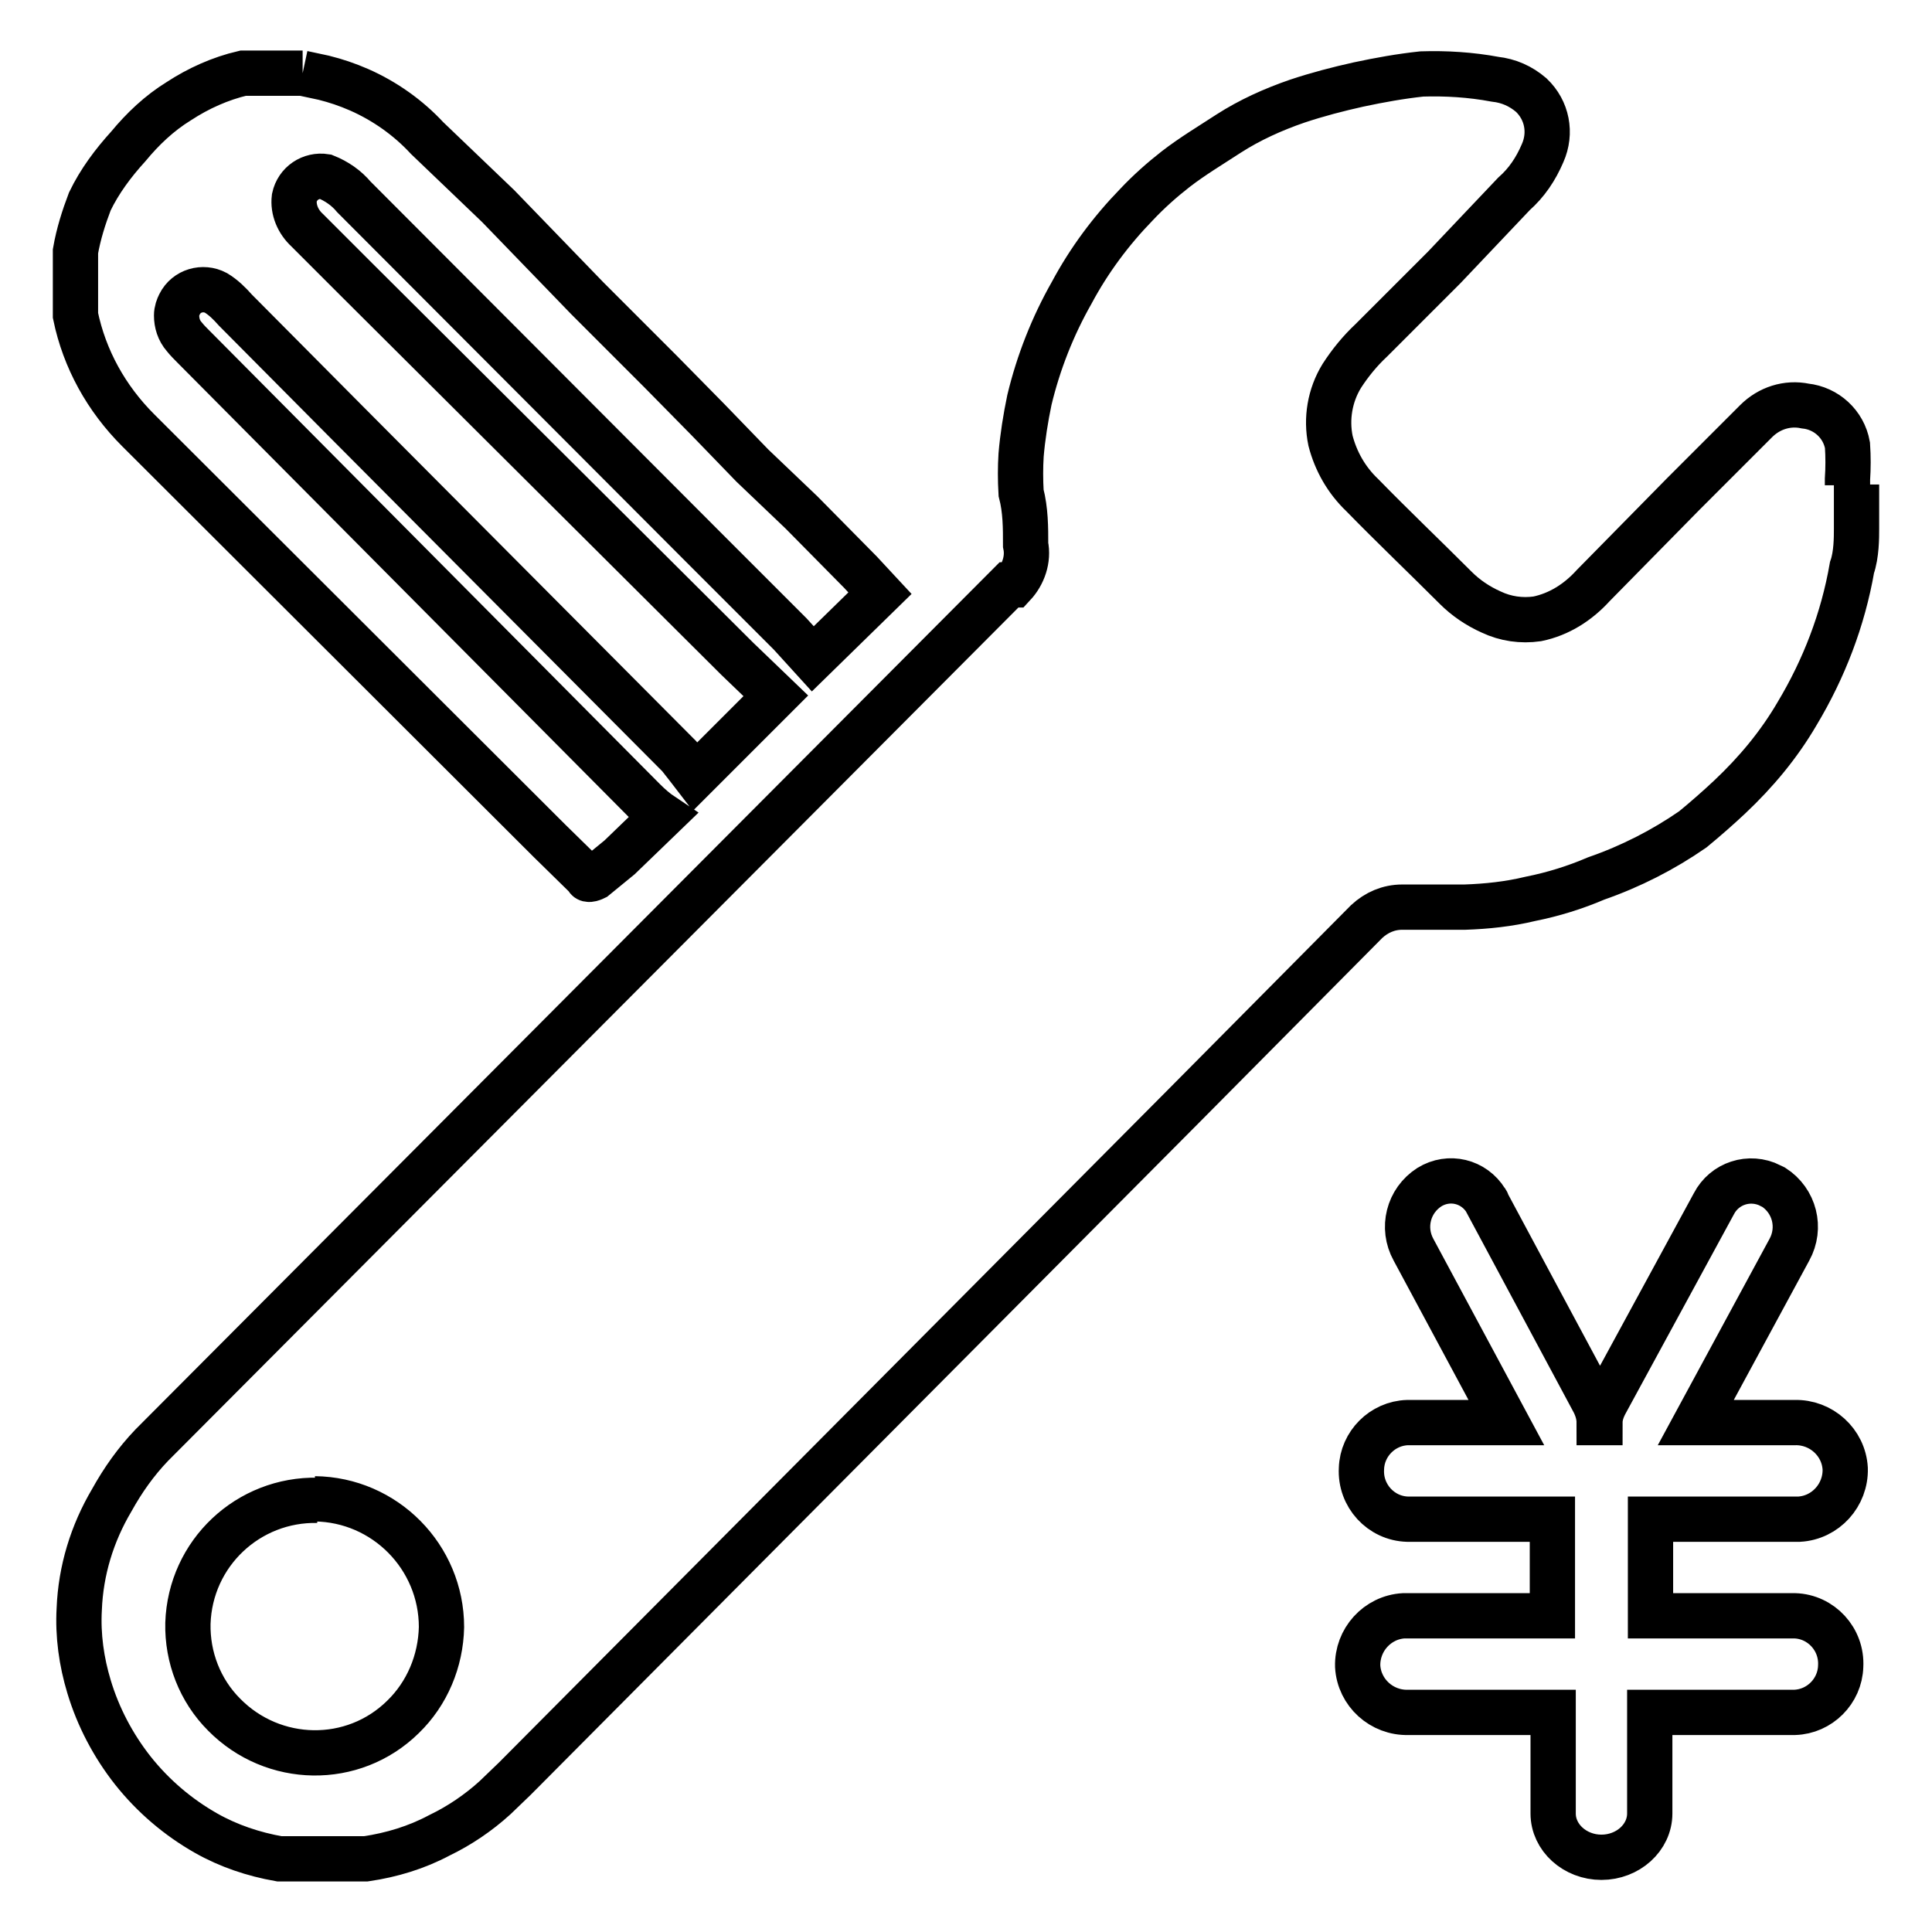
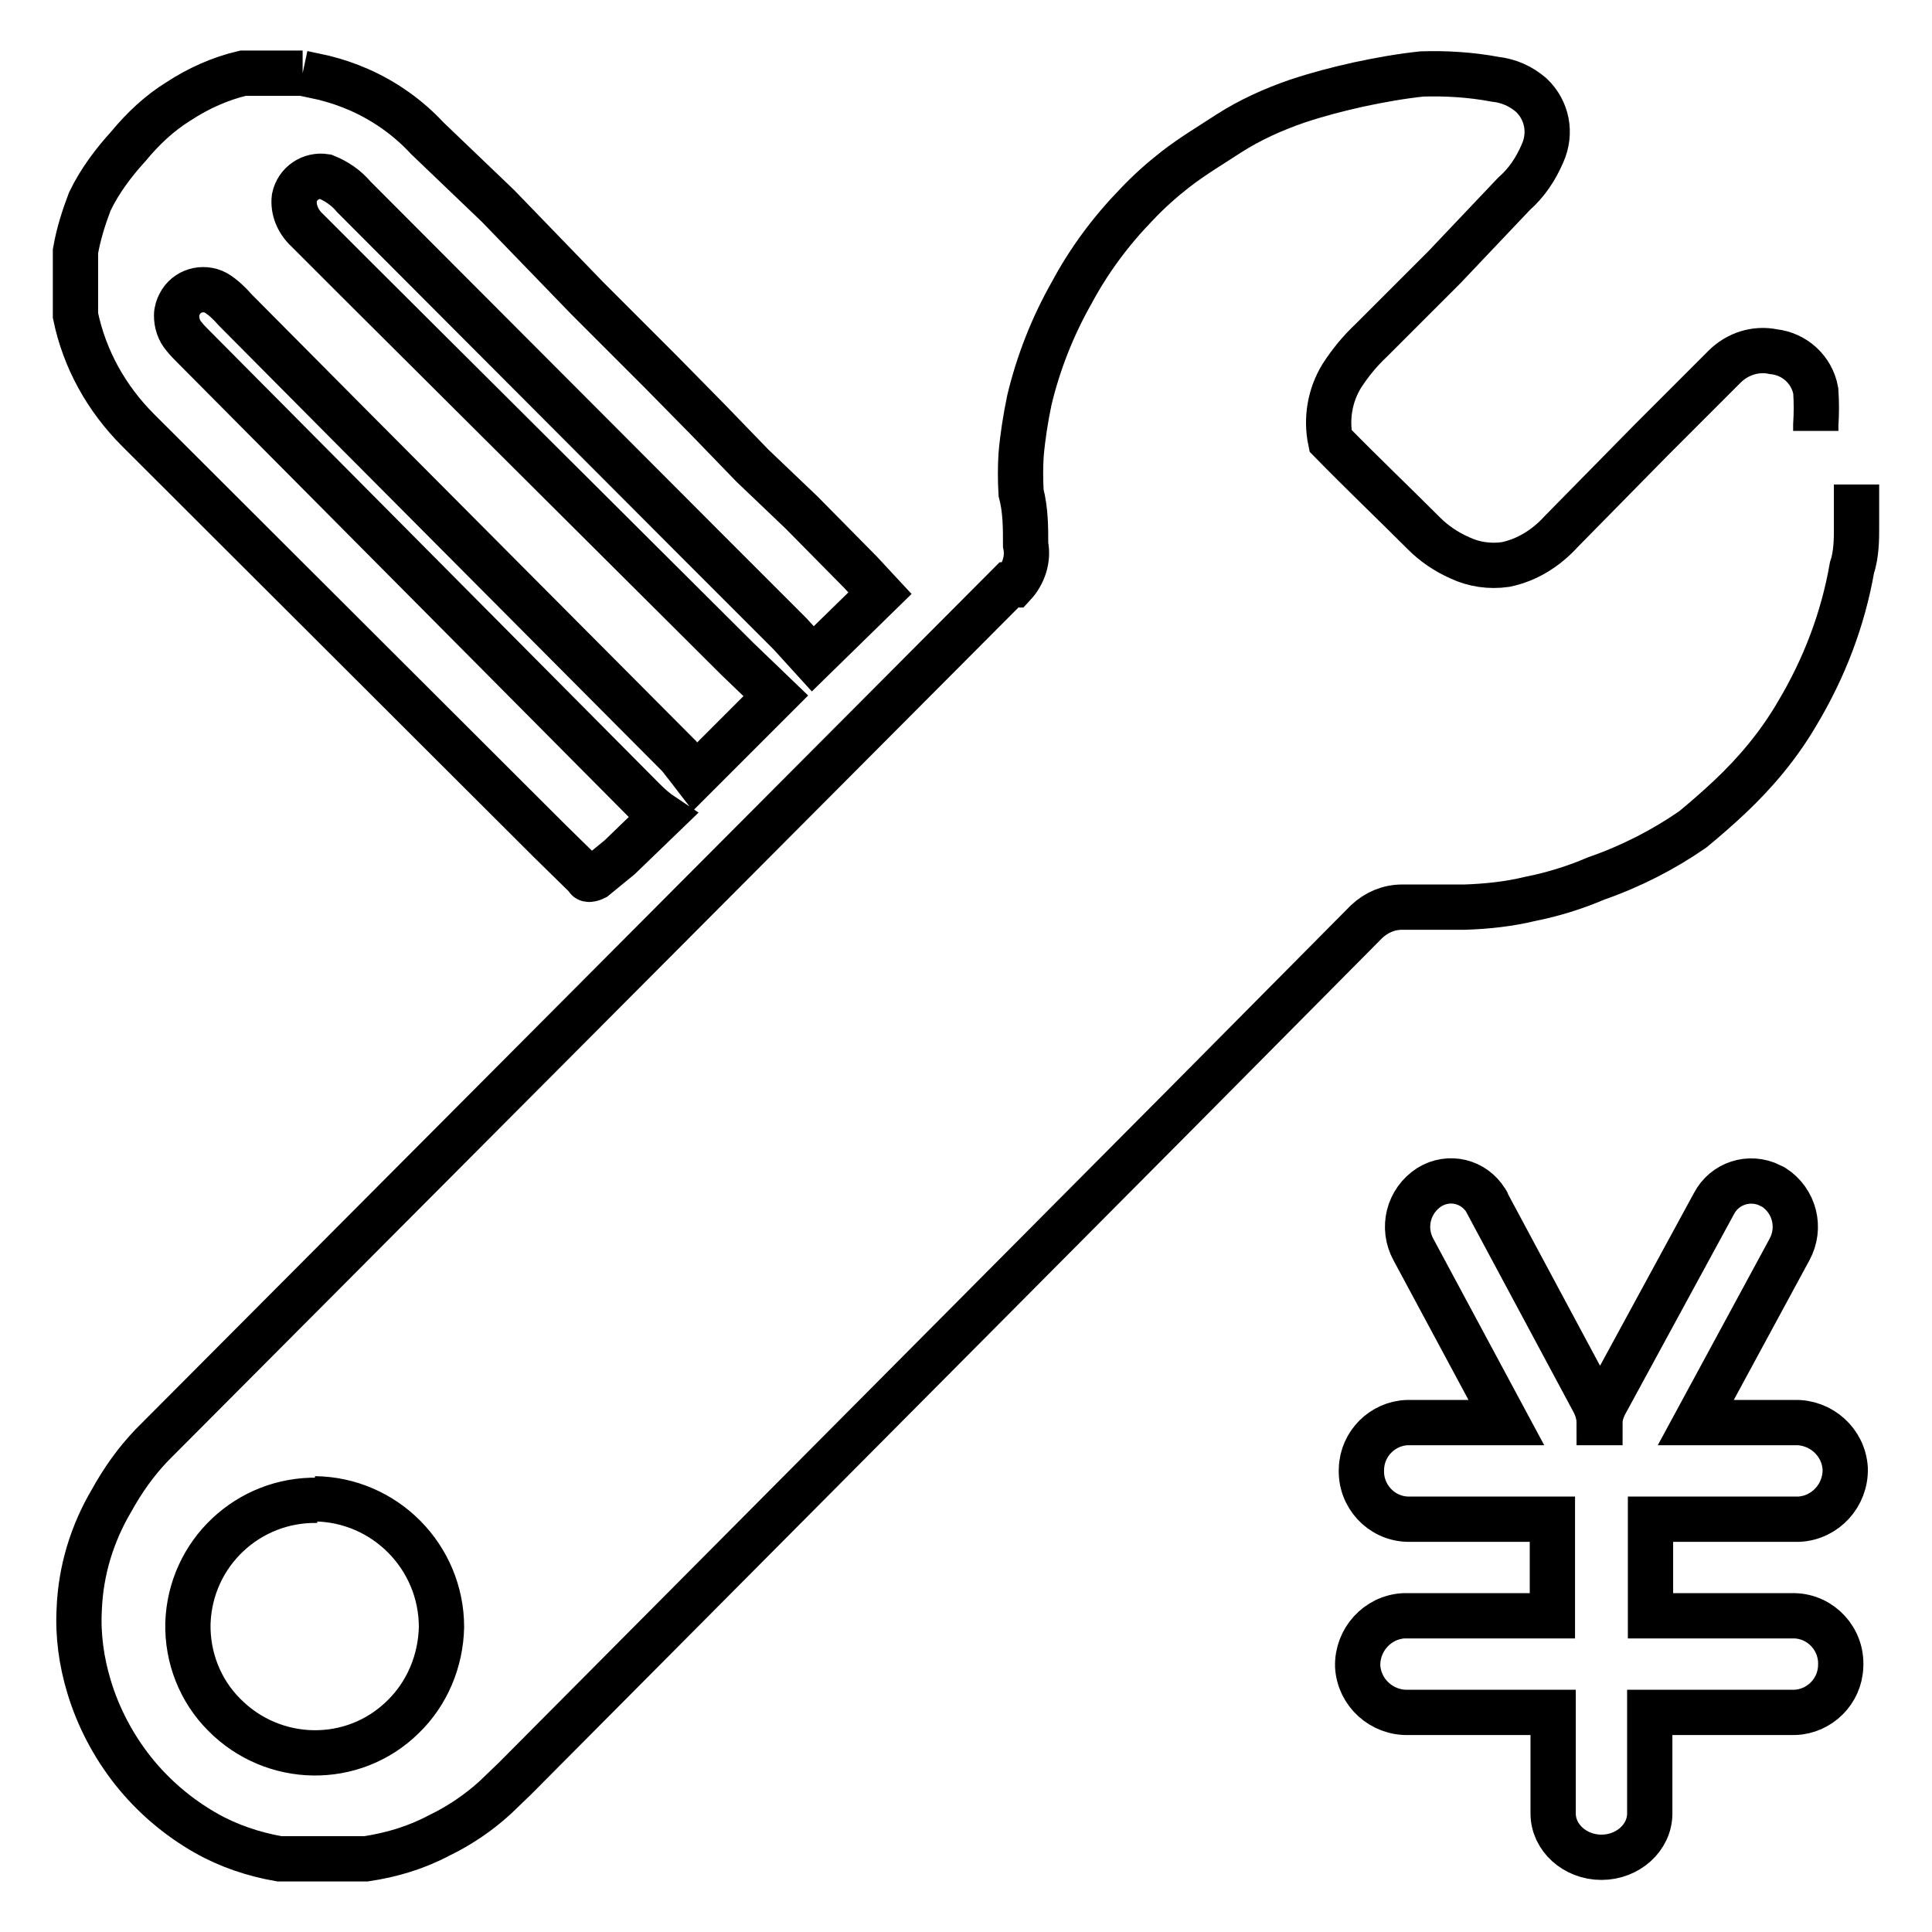
<svg xmlns="http://www.w3.org/2000/svg" version="1.1" x="0px" y="0px" viewBox="0 0 256 256" enable-background="new 0 0 256 256" xml:space="preserve">
  <g>
-     <path stroke-width="6" fill-opacity="0" stroke="#000000" d="M237.8,214.1c3.5,0.1,6.3,3.1,6.1,6.7c-0.1,3.3-2.8,6-6.1,6.1h-19.2v13.4c0,3.2-2.9,5.8-6.4,5.8 s-6.4-2.6-6.4-5.8v-13.4h-19.2c-3.5,0.1-6.5-2.6-6.7-6.1c-0.1-3.5,2.6-6.5,6.1-6.7c0.2,0,0.3,0,0.5,0h19.2v-12.8h-19.2 c-3.5-0.1-6.3-3.1-6.1-6.7c0.1-3.3,2.8-6,6.1-6.1h13.1l-12.3-22.9c-1.6-2.9-0.7-6.5,2.1-8.3c2.6-1.6,5.9-0.8,7.5,1.8 c0.1,0.1,0.2,0.3,0.2,0.4l14.1,26.3c0.4,0.8,0.7,1.7,0.7,2.7h0.1c0-0.9,0.3-1.8,0.8-2.7l14.3-26.3c1.4-2.7,4.7-3.8,7.5-2.4 c0.1,0.1,0.2,0.1,0.4,0.2c2.8,1.8,3.7,5.4,2.1,8.3l-12.4,22.9h13.1c3.5-0.1,6.5,2.6,6.7,6.1c0.1,3.5-2.6,6.5-6.1,6.7 c-0.2,0-0.3,0-0.5,0h-19.2v12.8H237.8L237.8,214.1z M246,64.2v5.9c0,1.1,0,3.4-0.6,5.1c-1.2,6.9-3.7,13.4-7.3,19.4 c-2.4,4.1-5.4,7.7-8.9,11c-1.6,1.5-3.2,2.9-4.9,4.3c-3.9,2.7-8.2,4.9-12.8,6.5c-2.8,1.2-5.7,2.1-8.7,2.7c-2.9,0.7-5.8,1-8.7,1.1 h-8.3c-1.8,0-3.4,0.7-4.7,1.9l-24.2,24.4l-88.7,89.2l-2.6,2.5c-2.2,2-4.7,3.7-7.4,5c-3,1.6-6.3,2.6-9.7,3.1H37 c-3.4-0.6-6.7-1.7-9.7-3.4c-3.7-2.1-7-4.9-9.7-8.3c-2.6-3.3-4.6-7.1-5.8-11.1c-1-3.3-1.5-6.8-1.3-10.3c0.2-5.1,1.7-10,4.3-14.4 c1.5-2.7,3.2-5.1,5.3-7.3L133.7,77.5h0.6c1.3-1.4,2-3.4,1.6-5.3c0-2.3,0-4.6-0.6-6.9c-0.1-1.7-0.1-3.4,0-5c0.2-2.4,0.6-4.9,1.1-7.3 c1.2-5,3.1-9.8,5.6-14.2c2.3-4.3,5.2-8.2,8.6-11.7c1.6-1.7,3.4-3.3,5.2-4.7c2.2-1.7,4.7-3.2,7-4.7c2.8-1.8,5.9-3.2,9.1-4.3 c2.7-0.9,5.4-1.6,8.1-2.2c2.8-0.6,5.6-1.1,8.4-1.4c3.2-0.1,6.5,0.1,9.7,0.7c1.8,0.2,3.4,0.9,4.8,2.1c2.1,2,2.7,5,1.5,7.7 c-0.9,2.1-2.1,3.9-3.8,5.4l-9.2,9.7l-9.7,9.7c-1.5,1.4-2.8,3-3.9,4.7c-1.6,2.6-2.1,5.7-1.5,8.6c0.7,2.7,2.1,5.2,4.2,7.2 c4.1,4.2,8.2,8.1,12.4,12.3c1.3,1.3,2.9,2.4,4.7,3.2c1.9,0.9,4,1.2,6.1,0.9c2.9-0.6,5.4-2.2,7.4-4.4l11.9-12.1l9.7-9.7 c1.7-1.7,4.1-2.5,6.5-2c2.8,0.3,5.1,2.4,5.6,5.2c0.1,1.5,0.1,3,0,4.5v0.8 M42.1,198.8c-9.2-0.2-16.9,7-17.2,16.3 c-0.1,4.5,1.6,8.9,4.8,12.1c6.5,6.6,17.1,6.8,23.7,0.3c3.2-3.1,5-7.4,5.1-11.9c0-9.3-7.5-16.9-16.8-17 M40.1,9.7l2.8,0.6 c1.6,0.4,3.1,0.9,4.7,1.6c3.4,1.5,6.5,3.7,9,6.4l4.7,4.5l4.7,4.5l11.8,12.2l9.7,9.7l6.3,6.4l5.9,6.1l6.5,6.2l7.8,7.9l2.6,2.8 l-8.9,8.7l-3-3.3L92.9,72.2l-46-46.1c-1-1.2-2.3-2.1-3.8-2.7c-1.9-0.3-3.7,0.9-4.1,2.8c-0.2,1.6,0.5,3.2,1.7,4.3l6.5,6.5l50.5,50.3 l5.1,4.9l-10.7,10.7l-1-1.3l-1.1-1.4L46,56L31.2,41.1c-0.8-0.9-1.6-1.7-2.6-2.3c-1.7-0.9-3.9-0.3-4.8,1.5c-0.2,0.4-0.4,0.9-0.4,1.5 c0,1,0.3,2,1,2.8c0.4,0.5,0.8,0.9,1.2,1.3l59.7,60.1c0.8,0.8,1.6,1.5,2.5,2.1l-5.7,5.5l-3.3,2.7c0,0-1,0.5-1,0l-5-4.9L18.3,57 c-4.2-4.2-7.1-9.4-8.3-15.2v-8.5c0.4-2.3,1.1-4.5,1.9-6.6c1.3-2.7,3.1-5.1,5.1-7.3c1.9-2.3,4.1-4.4,6.7-6c2.6-1.7,5.5-3,8.5-3.7 h7.9" />
+     <path stroke-width="6" fill-opacity="0" stroke="#000000" d="M237.8,214.1c3.5,0.1,6.3,3.1,6.1,6.7c-0.1,3.3-2.8,6-6.1,6.1h-19.2v13.4c0,3.2-2.9,5.8-6.4,5.8 s-6.4-2.6-6.4-5.8v-13.4h-19.2c-3.5,0.1-6.5-2.6-6.7-6.1c-0.1-3.5,2.6-6.5,6.1-6.7c0.2,0,0.3,0,0.5,0h19.2v-12.8h-19.2 c-3.5-0.1-6.3-3.1-6.1-6.7c0.1-3.3,2.8-6,6.1-6.1h13.1l-12.3-22.9c-1.6-2.9-0.7-6.5,2.1-8.3c2.6-1.6,5.9-0.8,7.5,1.8 c0.1,0.1,0.2,0.3,0.2,0.4l14.1,26.3c0.4,0.8,0.7,1.7,0.7,2.7h0.1c0-0.9,0.3-1.8,0.8-2.7l14.3-26.3c1.4-2.7,4.7-3.8,7.5-2.4 c0.1,0.1,0.2,0.1,0.4,0.2c2.8,1.8,3.7,5.4,2.1,8.3l-12.4,22.9h13.1c3.5-0.1,6.5,2.6,6.7,6.1c0.1,3.5-2.6,6.5-6.1,6.7 c-0.2,0-0.3,0-0.5,0h-19.2v12.8H237.8L237.8,214.1z M246,64.2v5.9c0,1.1,0,3.4-0.6,5.1c-1.2,6.9-3.7,13.4-7.3,19.4 c-2.4,4.1-5.4,7.7-8.9,11c-1.6,1.5-3.2,2.9-4.9,4.3c-3.9,2.7-8.2,4.9-12.8,6.5c-2.8,1.2-5.7,2.1-8.7,2.7c-2.9,0.7-5.8,1-8.7,1.1 h-8.3c-1.8,0-3.4,0.7-4.7,1.9l-24.2,24.4l-88.7,89.2l-2.6,2.5c-2.2,2-4.7,3.7-7.4,5c-3,1.6-6.3,2.6-9.7,3.1H37 c-3.4-0.6-6.7-1.7-9.7-3.4c-3.7-2.1-7-4.9-9.7-8.3c-2.6-3.3-4.6-7.1-5.8-11.1c-1-3.3-1.5-6.8-1.3-10.3c0.2-5.1,1.7-10,4.3-14.4 c1.5-2.7,3.2-5.1,5.3-7.3L133.7,77.5h0.6c1.3-1.4,2-3.4,1.6-5.3c0-2.3,0-4.6-0.6-6.9c-0.1-1.7-0.1-3.4,0-5c0.2-2.4,0.6-4.9,1.1-7.3 c1.2-5,3.1-9.8,5.6-14.2c2.3-4.3,5.2-8.2,8.6-11.7c1.6-1.7,3.4-3.3,5.2-4.7c2.2-1.7,4.7-3.2,7-4.7c2.8-1.8,5.9-3.2,9.1-4.3 c2.7-0.9,5.4-1.6,8.1-2.2c2.8-0.6,5.6-1.1,8.4-1.4c3.2-0.1,6.5,0.1,9.7,0.7c1.8,0.2,3.4,0.9,4.8,2.1c2.1,2,2.7,5,1.5,7.7 c-0.9,2.1-2.1,3.9-3.8,5.4l-9.2,9.7l-9.7,9.7c-1.5,1.4-2.8,3-3.9,4.7c-1.6,2.6-2.1,5.7-1.5,8.6c4.1,4.2,8.2,8.1,12.4,12.3c1.3,1.3,2.9,2.4,4.7,3.2c1.9,0.9,4,1.2,6.1,0.9c2.9-0.6,5.4-2.2,7.4-4.4l11.9-12.1l9.7-9.7 c1.7-1.7,4.1-2.5,6.5-2c2.8,0.3,5.1,2.4,5.6,5.2c0.1,1.5,0.1,3,0,4.5v0.8 M42.1,198.8c-9.2-0.2-16.9,7-17.2,16.3 c-0.1,4.5,1.6,8.9,4.8,12.1c6.5,6.6,17.1,6.8,23.7,0.3c3.2-3.1,5-7.4,5.1-11.9c0-9.3-7.5-16.9-16.8-17 M40.1,9.7l2.8,0.6 c1.6,0.4,3.1,0.9,4.7,1.6c3.4,1.5,6.5,3.7,9,6.4l4.7,4.5l4.7,4.5l11.8,12.2l9.7,9.7l6.3,6.4l5.9,6.1l6.5,6.2l7.8,7.9l2.6,2.8 l-8.9,8.7l-3-3.3L92.9,72.2l-46-46.1c-1-1.2-2.3-2.1-3.8-2.7c-1.9-0.3-3.7,0.9-4.1,2.8c-0.2,1.6,0.5,3.2,1.7,4.3l6.5,6.5l50.5,50.3 l5.1,4.9l-10.7,10.7l-1-1.3l-1.1-1.4L46,56L31.2,41.1c-0.8-0.9-1.6-1.7-2.6-2.3c-1.7-0.9-3.9-0.3-4.8,1.5c-0.2,0.4-0.4,0.9-0.4,1.5 c0,1,0.3,2,1,2.8c0.4,0.5,0.8,0.9,1.2,1.3l59.7,60.1c0.8,0.8,1.6,1.5,2.5,2.1l-5.7,5.5l-3.3,2.7c0,0-1,0.5-1,0l-5-4.9L18.3,57 c-4.2-4.2-7.1-9.4-8.3-15.2v-8.5c0.4-2.3,1.1-4.5,1.9-6.6c1.3-2.7,3.1-5.1,5.1-7.3c1.9-2.3,4.1-4.4,6.7-6c2.6-1.7,5.5-3,8.5-3.7 h7.9" />
  </g>
</svg>